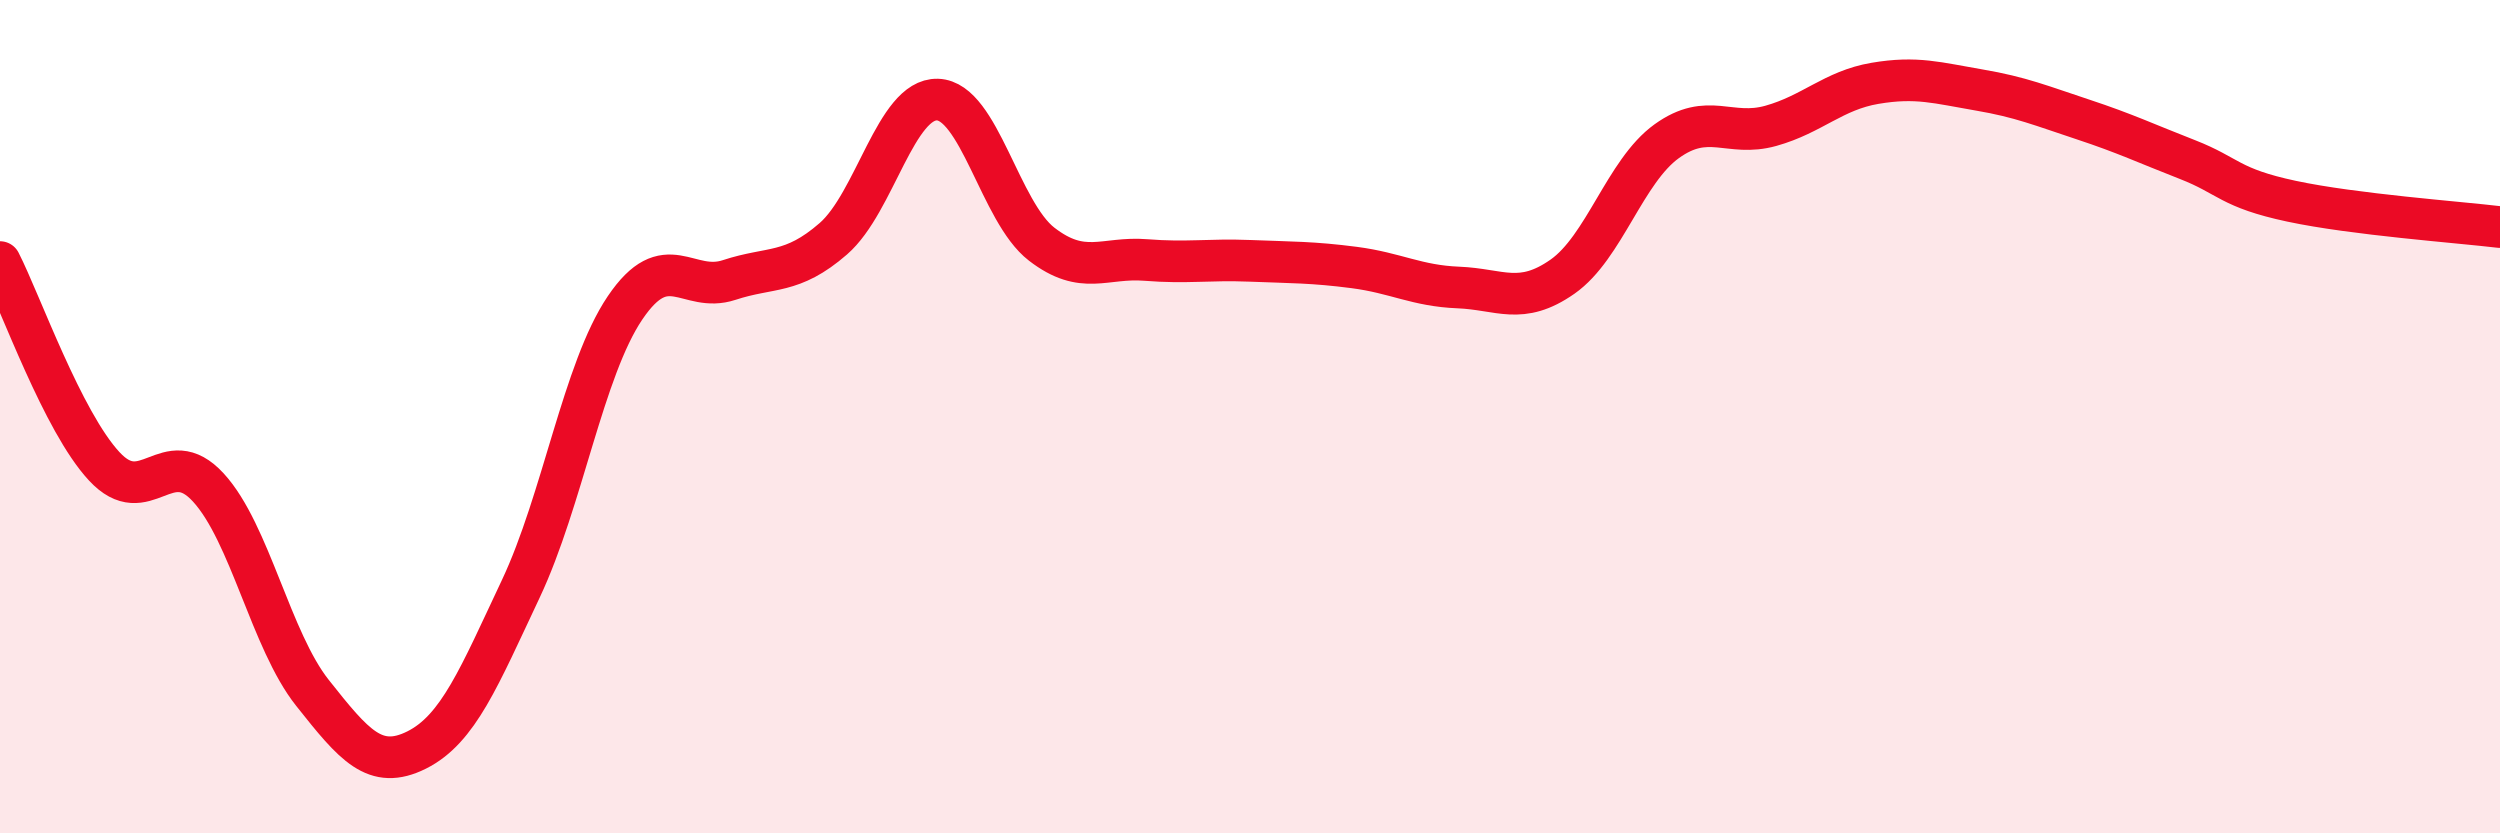
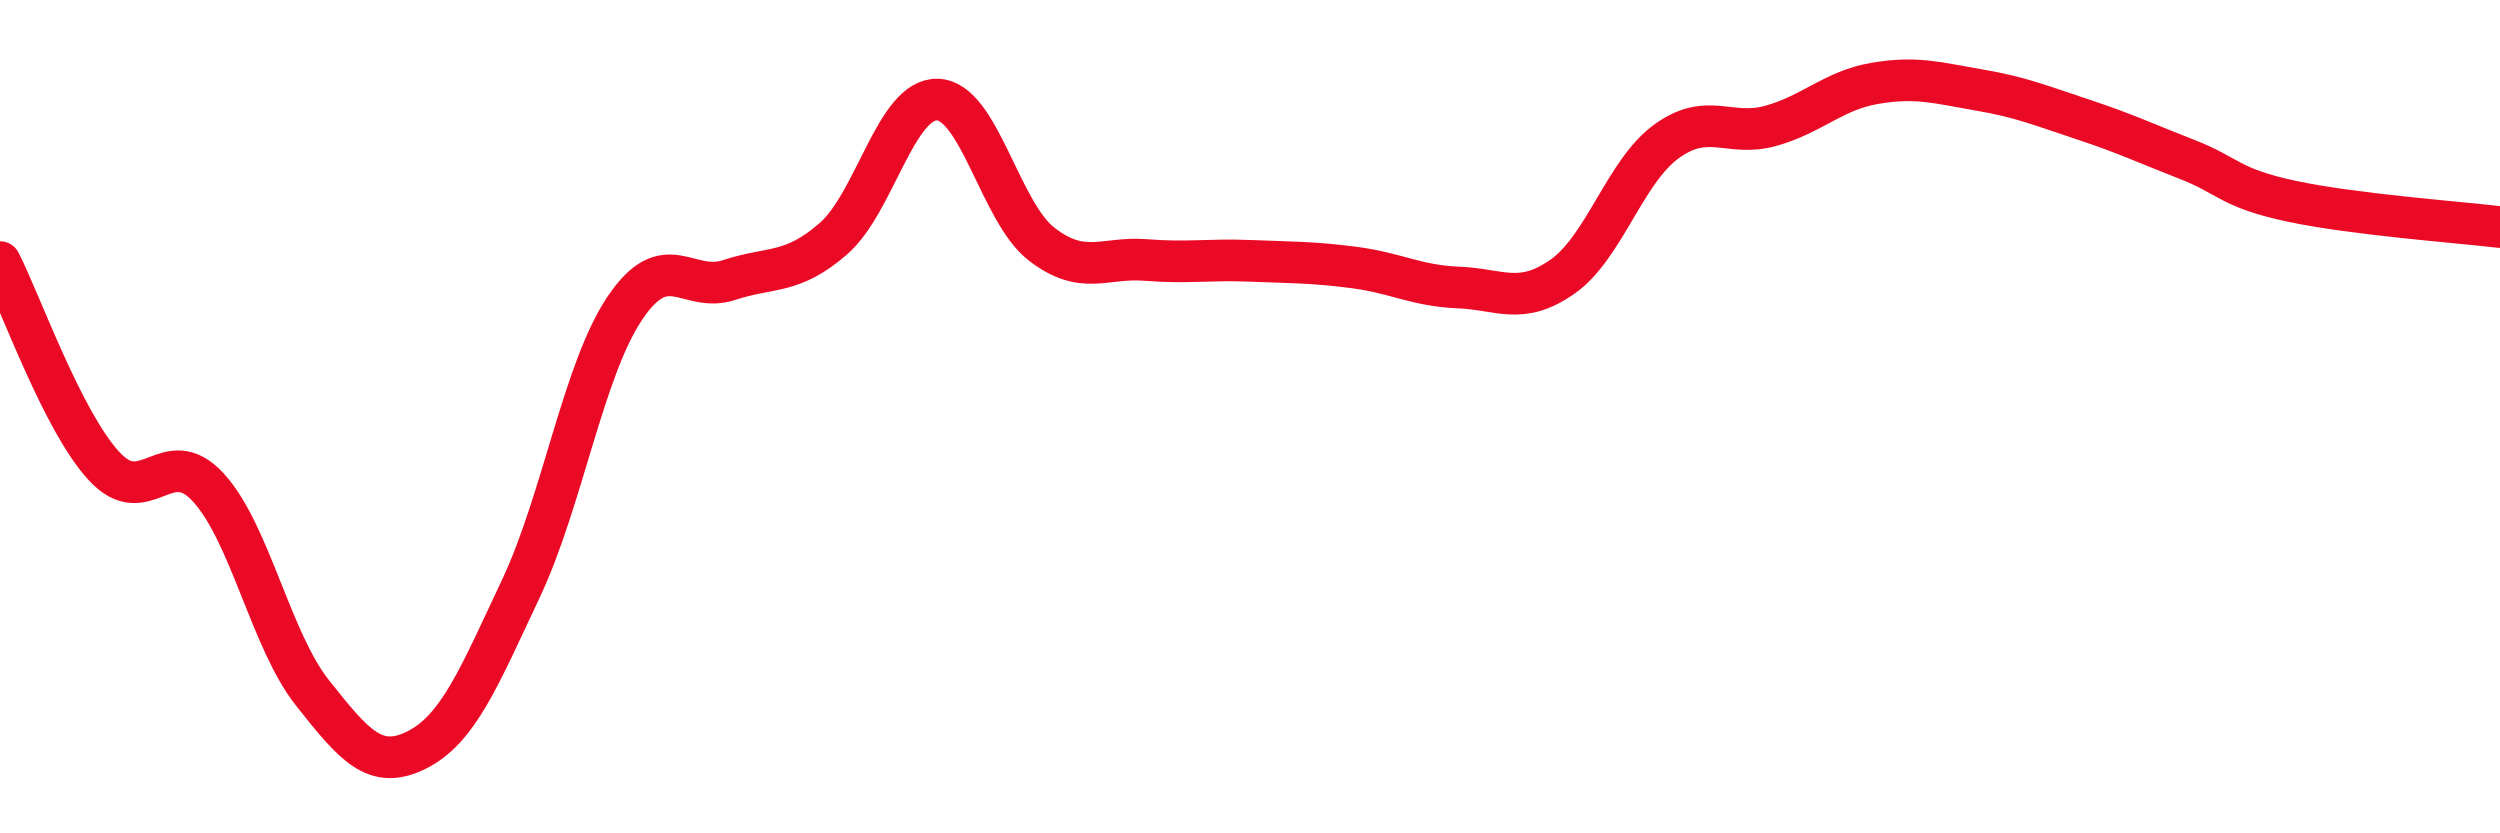
<svg xmlns="http://www.w3.org/2000/svg" width="60" height="20" viewBox="0 0 60 20">
-   <path d="M 0,6.29 C 0.5,7.27 1.5,10.11 2.5,11.19 C 3.5,12.27 4,10.61 5,11.7 C 6,12.79 6.5,15.37 7.5,16.63 C 8.5,17.89 9,18.5 10,18 C 11,17.5 11.5,16.25 12.5,14.13 C 13.5,12.01 14,8.87 15,7.39 C 16,5.91 16.5,7.05 17.5,6.72 C 18.5,6.39 19,6.6 20,5.73 C 21,4.86 21.5,2.36 22.5,2.39 C 23.5,2.42 24,5.09 25,5.86 C 26,6.63 26.5,6.16 27.5,6.24 C 28.5,6.32 29,6.22 30,6.26 C 31,6.3 31.5,6.29 32.5,6.42 C 33.5,6.55 34,6.86 35,6.9 C 36,6.94 36.5,7.34 37.5,6.64 C 38.5,5.94 39,4.11 40,3.39 C 41,2.67 41.5,3.3 42.5,3.02 C 43.5,2.74 44,2.17 45,2 C 46,1.83 46.5,1.99 47.5,2.16 C 48.5,2.33 49,2.54 50,2.87 C 51,3.2 51.5,3.44 52.5,3.83 C 53.5,4.22 53.5,4.51 55,4.83 C 56.5,5.15 59,5.33 60,5.45L60 20L0 20Z" fill="#EB0A25" opacity="0.1" stroke-linecap="round" stroke-linejoin="round" />
  <path d="M 0,6.29 C 0.5,7.27 1.5,10.11 2.5,11.19 C 3.5,12.27 4,10.61 5,11.7 C 6,12.79 6.5,15.37 7.5,16.63 C 8.5,17.89 9,18.5 10,18 C 11,17.5 11.5,16.25 12.5,14.13 C 13.5,12.01 14,8.87 15,7.39 C 16,5.91 16.5,7.05 17.5,6.72 C 18.5,6.39 19,6.6 20,5.73 C 21,4.86 21.5,2.36 22.5,2.39 C 23.5,2.42 24,5.09 25,5.86 C 26,6.63 26.5,6.16 27.5,6.24 C 28.5,6.32 29,6.22 30,6.26 C 31,6.3 31.5,6.29 32.5,6.42 C 33.5,6.55 34,6.86 35,6.9 C 36,6.94 36.5,7.34 37.5,6.64 C 38.5,5.94 39,4.11 40,3.39 C 41,2.67 41.5,3.3 42.5,3.02 C 43.5,2.74 44,2.17 45,2 C 46,1.83 46.5,1.99 47.5,2.16 C 48.5,2.33 49,2.54 50,2.87 C 51,3.2 51.5,3.44 52.5,3.83 C 53.5,4.22 53.5,4.51 55,4.83 C 56.5,5.15 59,5.33 60,5.45" stroke="#EB0A25" stroke-width="1" fill="none" stroke-linecap="round" stroke-linejoin="round" />
</svg>